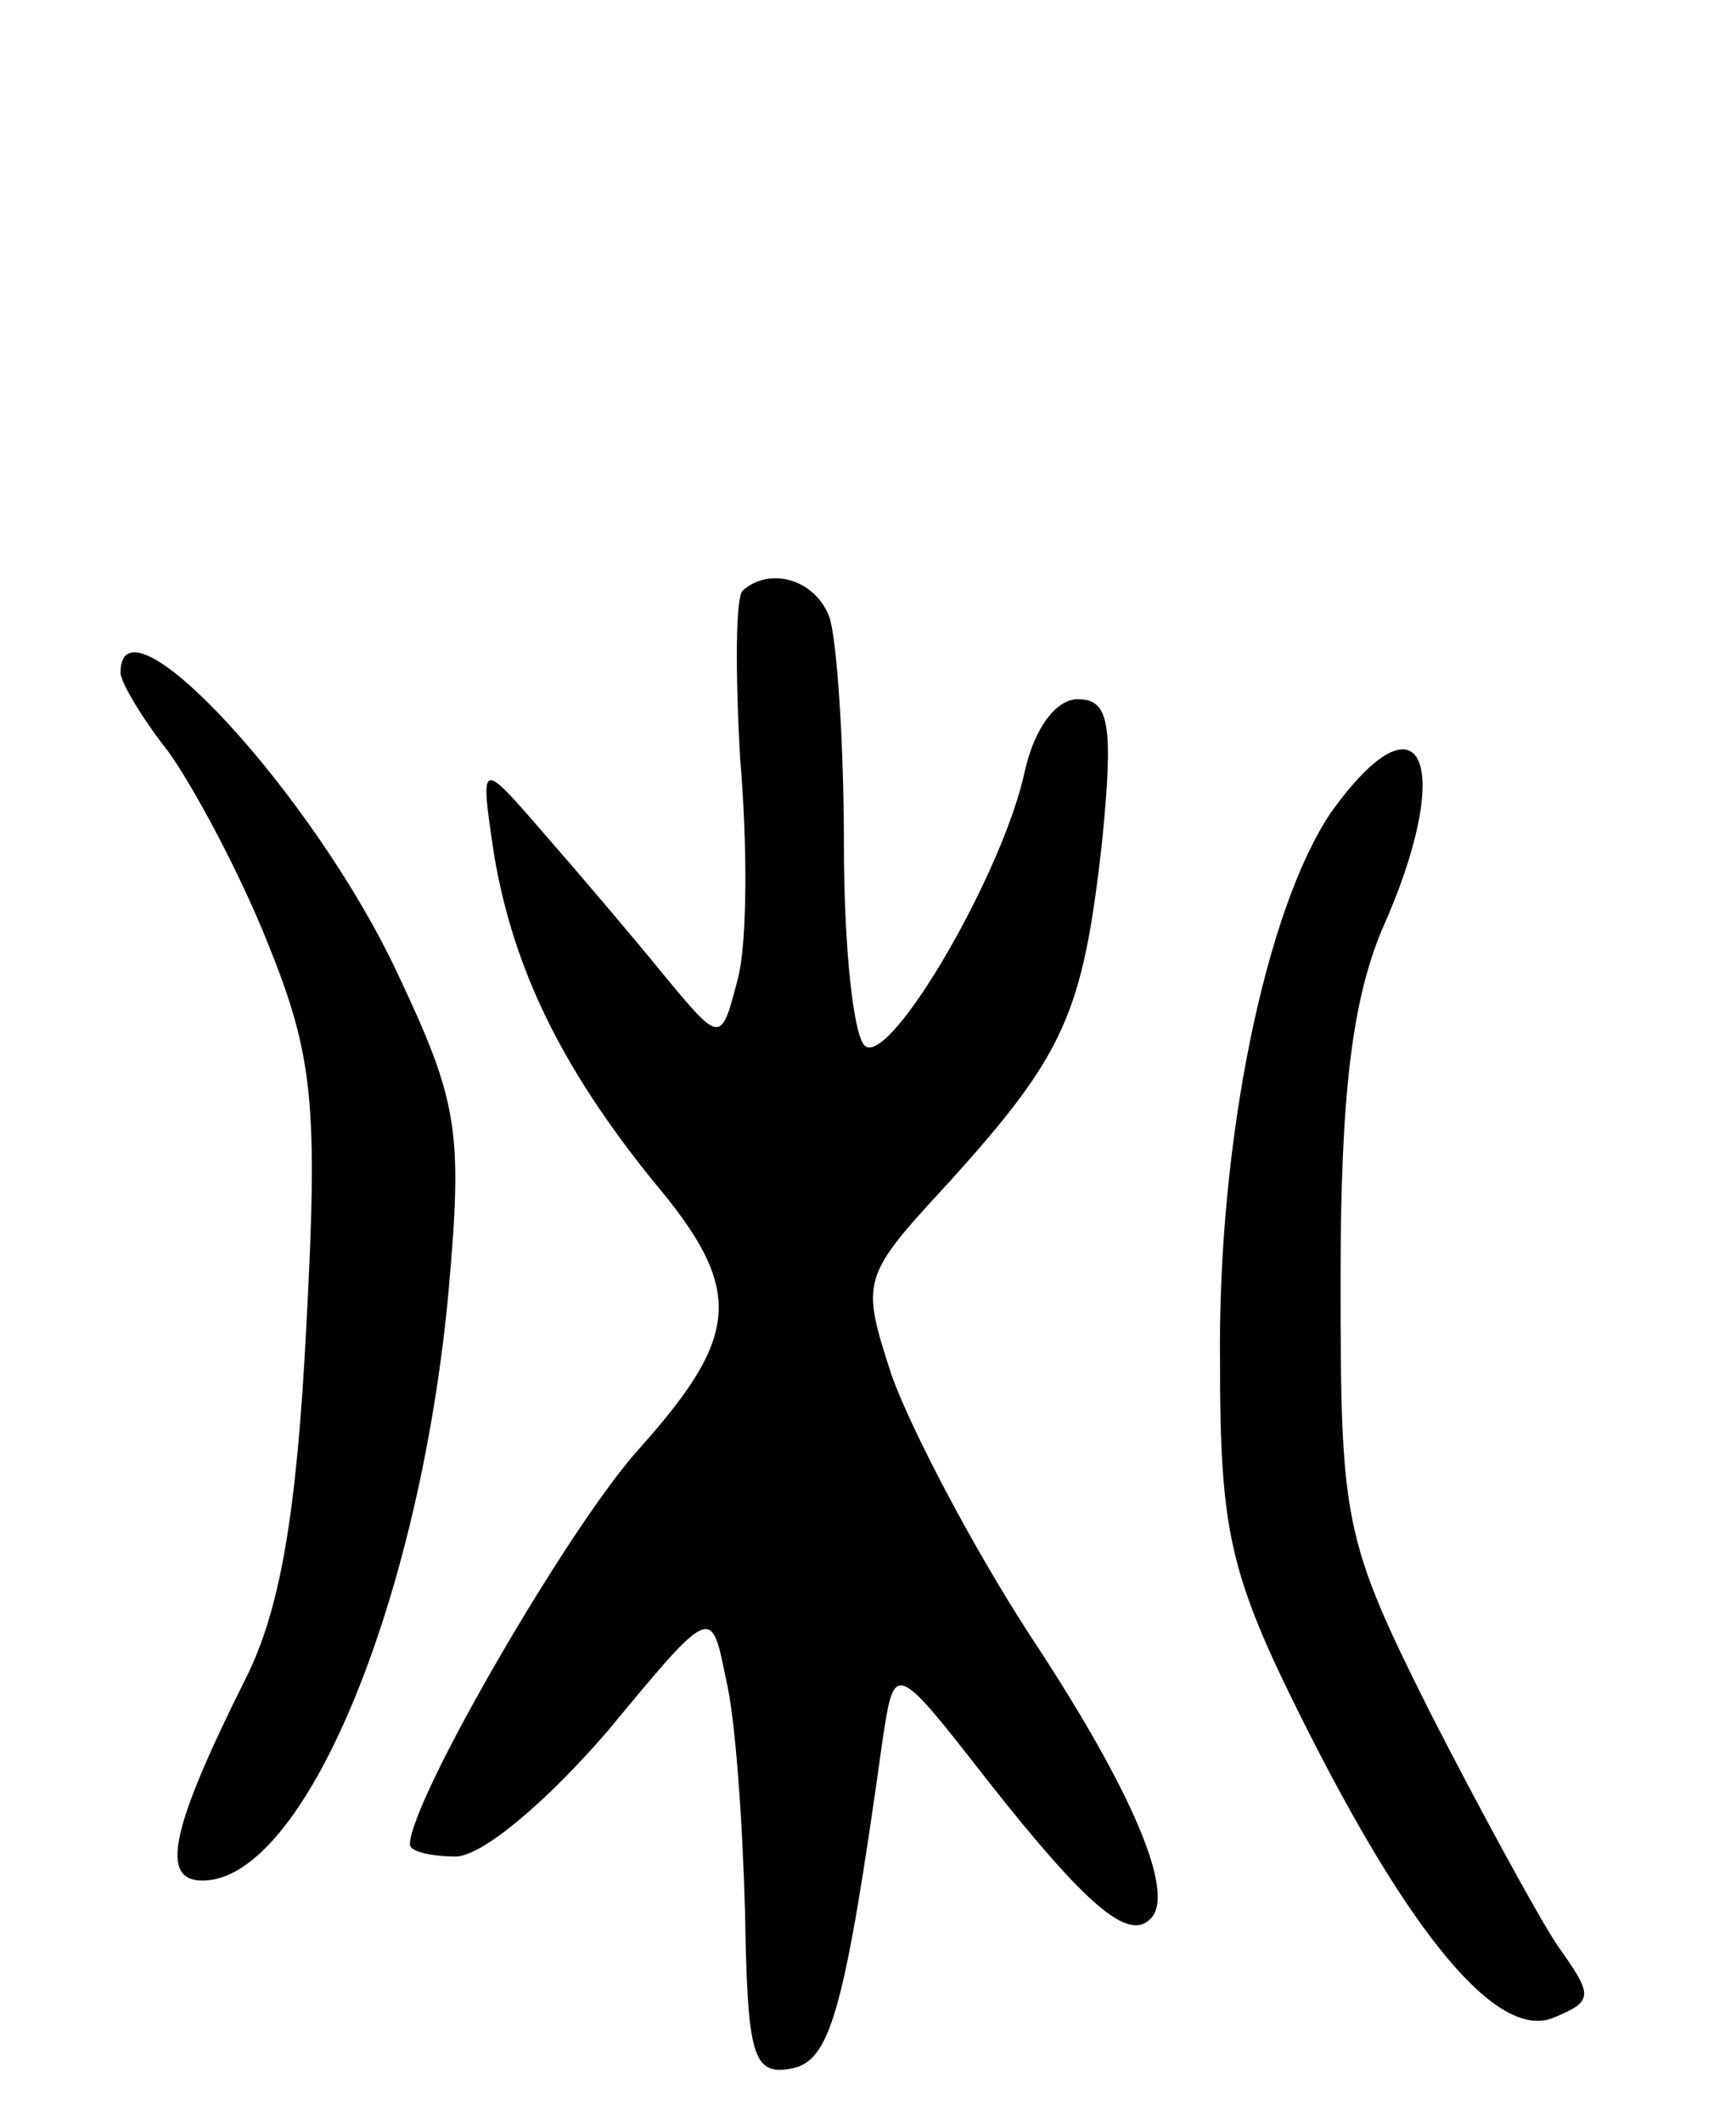
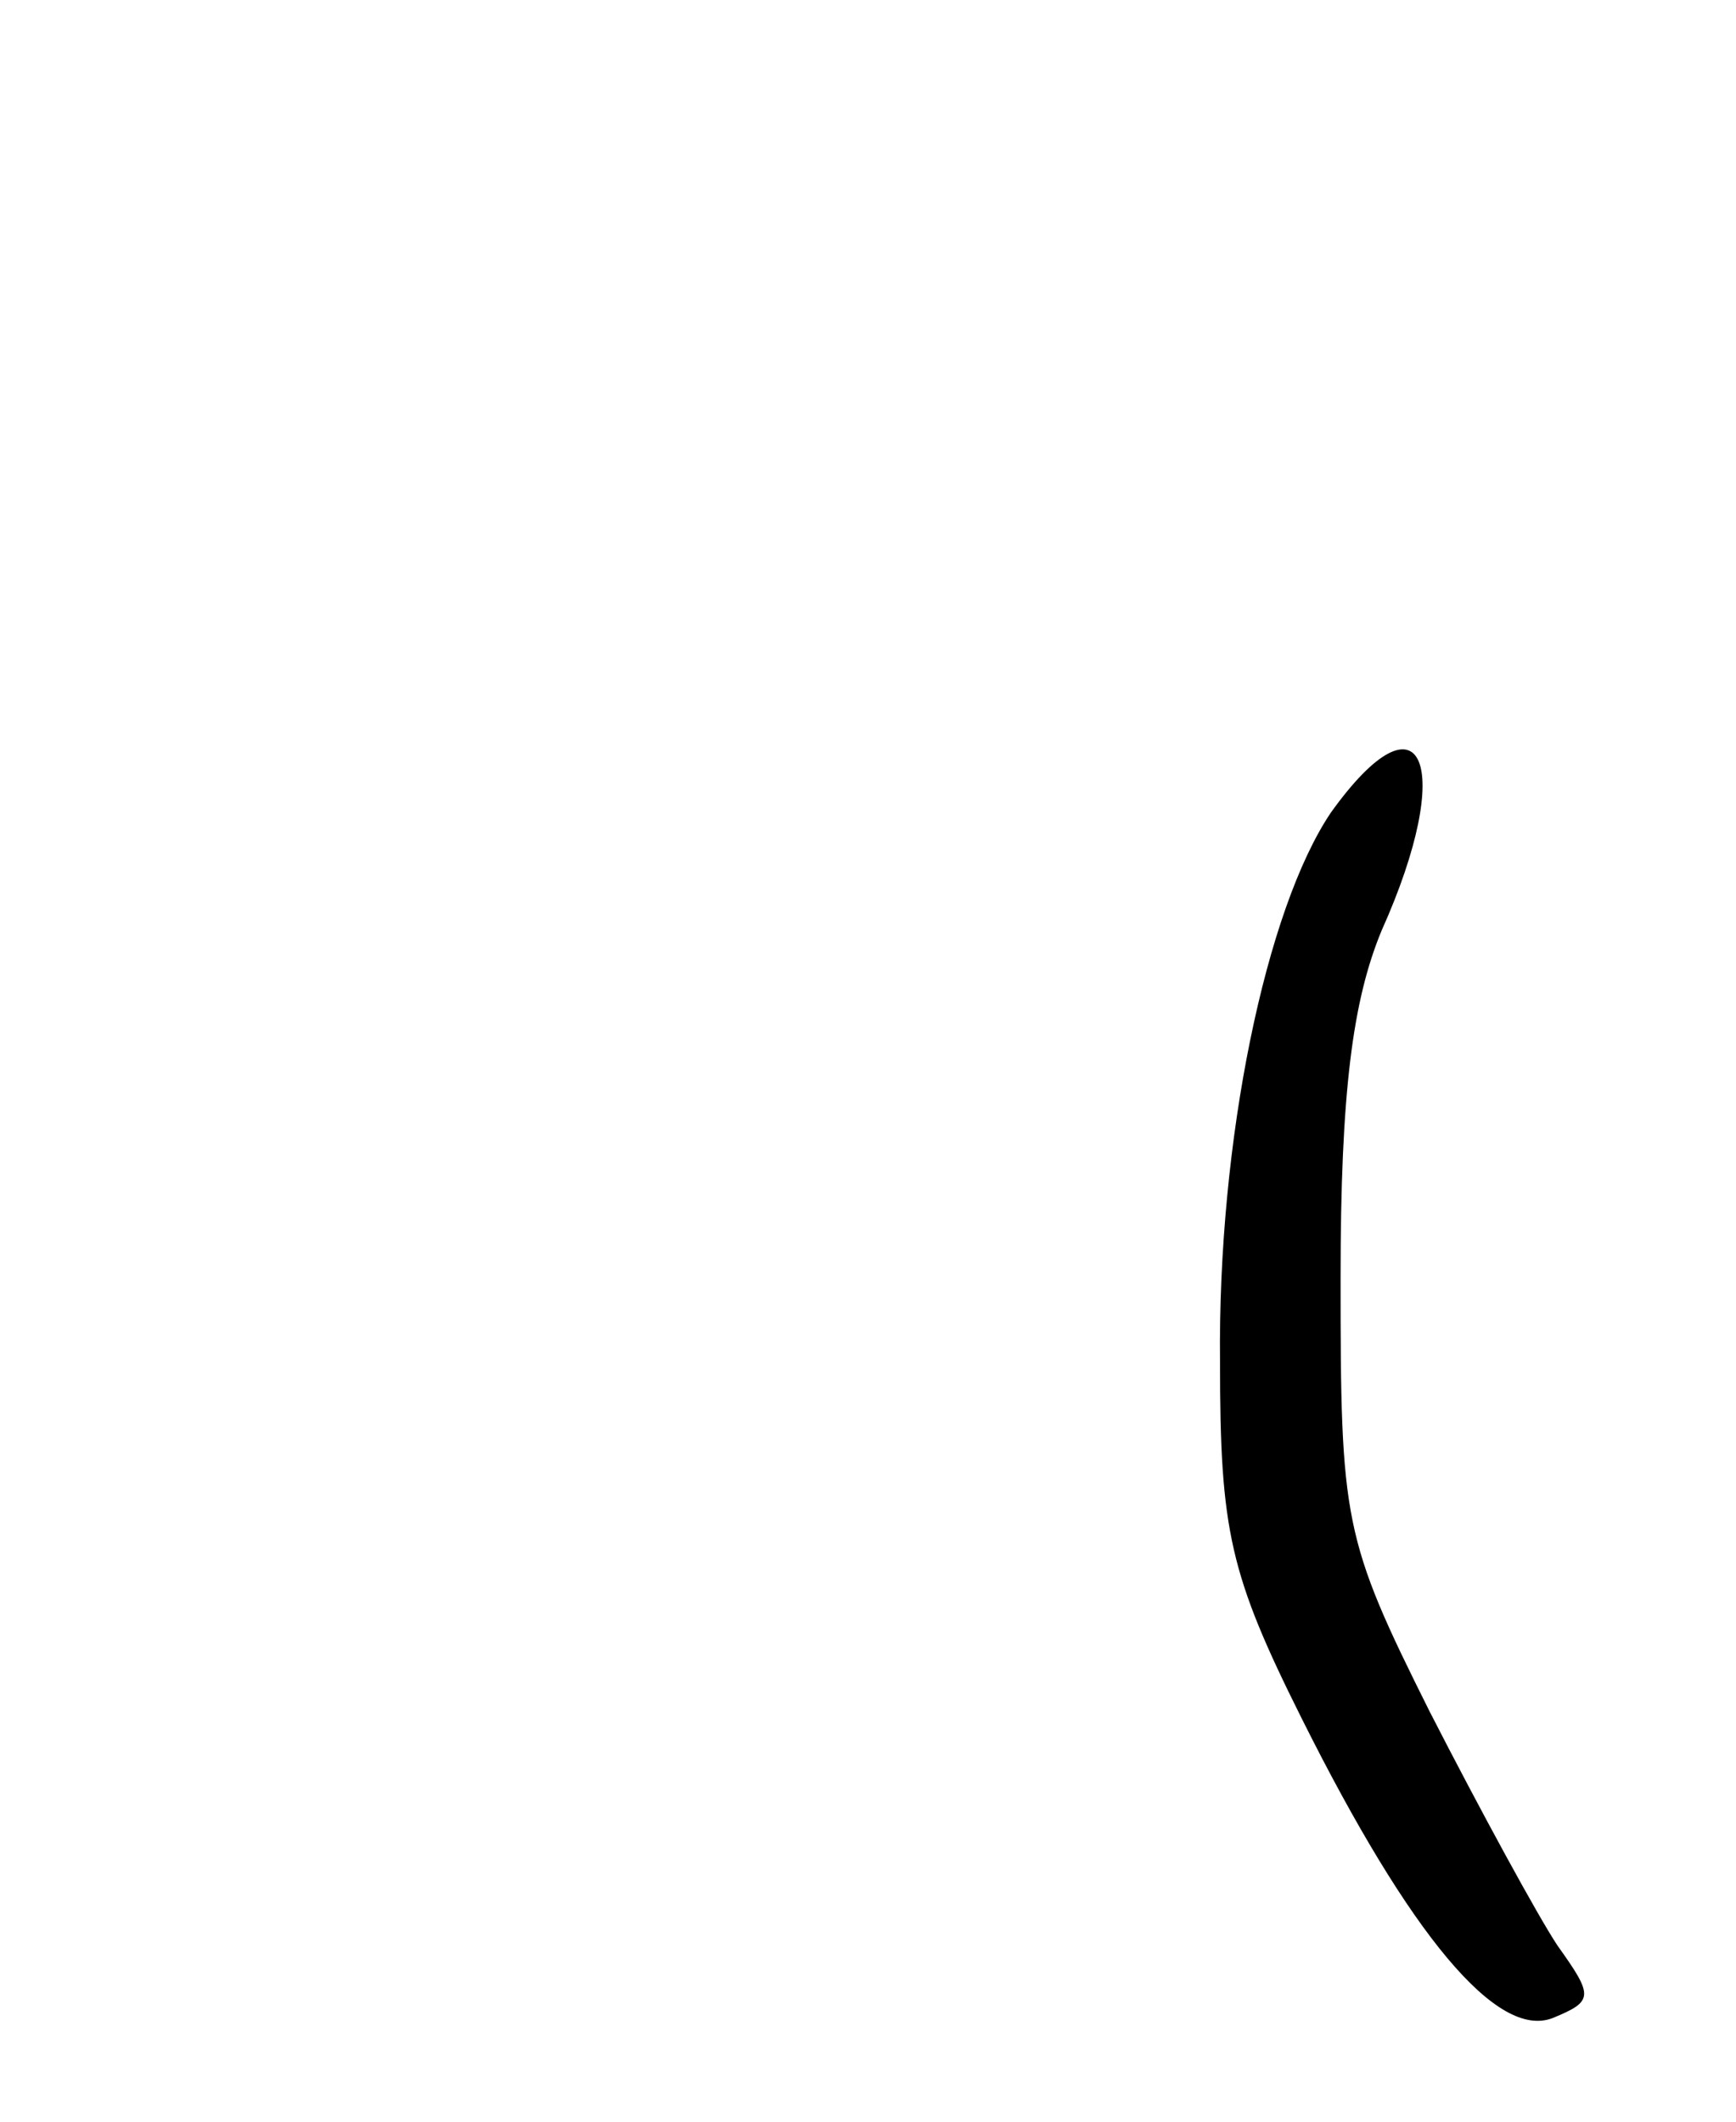
<svg xmlns="http://www.w3.org/2000/svg" version="1.0" width="72" height="88" viewBox="0 0 72 88">
  <g transform="translate(0,88) scale(0.1,-0.1)">
-     <path d="M308 635 c-3 -3 -3 -35 -1 -70 3 -35 3 -76 -1 -91 -7 -27 -7 -27 -31 2 -13 16 -36 43 -50 59 -26 30 -26 30 -20 -10 8 -47 28 -88 66 -135 38 -45 36 -64 -6 -111 -29 -32 -95 -146 -95 -164 0 -3 9 -5 19 -5 11 0 38 23 63 52 43 52 43 52 49 22 4 -16 7 -60 8 -97 1 -59 3 -68 19 -65 16 3 22 21 38 136 5 33 5 33 44 -17 41 -52 58 -66 67 -57 11 10 -7 53 -50 118 -24 37 -49 85 -57 107 -13 40 -13 41 23 80 49 54 56 71 64 141 5 50 3 60 -10 60 -9 0 -18 -12 -22 -30 -9 -42 -55 -121 -66 -114 -5 3 -9 41 -9 84 0 43 -3 85 -6 94 -6 16 -25 21 -36 11z" />
-     <path d="M50 601 c0 -4 9 -19 20 -33 10 -14 29 -49 41 -79 19 -47 21 -67 16 -160 -4 -78 -11 -117 -25 -145 -31 -62 -36 -84 -18 -84 42 0 90 115 102 244 6 67 4 79 -21 132 -35 75 -115 161 -115 125z" />
+     <path d="M50 601 z" />
    <path d="M552 543 c-27 -40 -47 -136 -46 -228 0 -70 4 -88 34 -148 45 -90 81 -133 104 -124 17 7 17 9 2 30 -8 12 -32 56 -53 97 -36 72 -37 79 -37 180 0 77 5 115 17 144 31 69 17 102 -21 49z" />
  </g>
</svg>